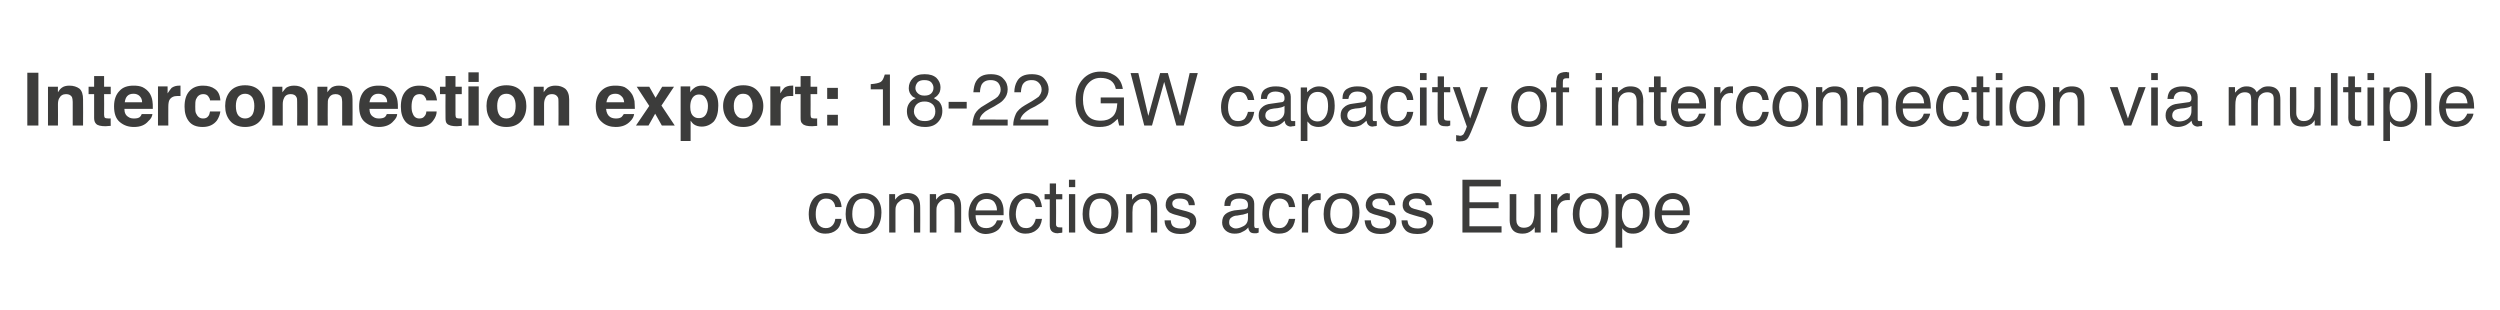
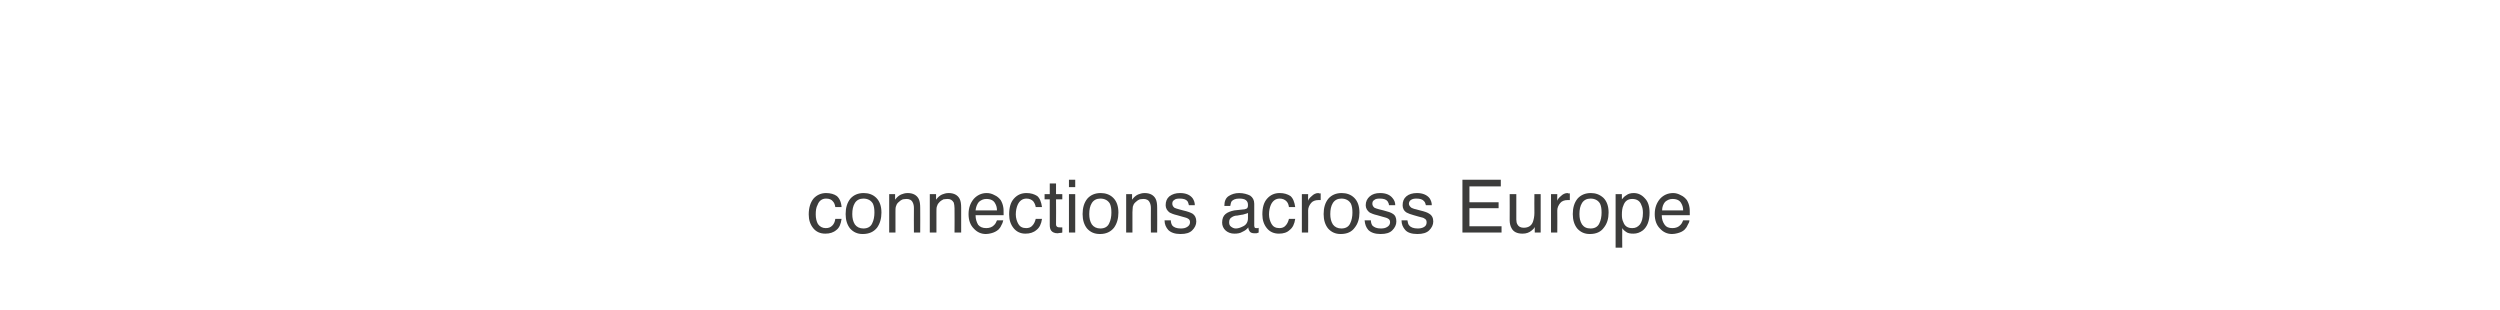
<svg xmlns="http://www.w3.org/2000/svg" version="1.1" width="677.3px" height="84px" viewBox="0 0 677.3 84">
  <desc>Interconnection export: 18-22 GW capacity of interconnection via multiple connections across Europe</desc>
  <defs />
  <g id="Polygon96085">
    <path d="M 223.8 52.3 C 225 52.3 226 52.6 226.7 53.1 C 227.4 53.7 227.9 54.7 228 56.1 C 228 56.1 226.3 56.1 226.3 56.1 C 226.2 55.4 226 54.9 225.6 54.5 C 225.3 54.1 224.7 53.8 223.8 53.8 C 222.7 53.8 221.9 54.4 221.5 55.5 C 221.1 56.2 221 57.1 221 58.1 C 221 59.1 221.2 60 221.6 60.7 C 222.1 61.4 222.8 61.8 223.7 61.8 C 224.5 61.8 225 61.6 225.5 61.1 C 225.9 60.7 226.2 60.1 226.3 59.3 C 226.3 59.3 228 59.3 228 59.3 C 227.8 60.7 227.4 61.7 226.6 62.3 C 225.8 63 224.8 63.3 223.6 63.3 C 222.2 63.3 221.1 62.8 220.3 61.8 C 219.5 60.8 219.1 59.6 219.1 58.1 C 219.1 56.2 219.6 54.8 220.4 53.8 C 221.3 52.8 222.5 52.3 223.8 52.3 C 223.8 52.3 223.8 52.3 223.8 52.3 Z M 233.9 61.9 C 235.1 61.9 235.9 61.4 236.3 60.5 C 236.7 59.7 236.9 58.7 236.9 57.6 C 236.9 56.6 236.8 55.9 236.5 55.2 C 236 54.3 235.1 53.8 233.9 53.8 C 232.9 53.8 232.1 54.2 231.6 55 C 231.1 55.8 230.9 56.8 230.9 58 C 230.9 59.1 231.1 60 231.6 60.8 C 232.1 61.5 232.9 61.9 233.9 61.9 C 233.9 61.9 233.9 61.9 233.9 61.9 Z M 234 52.3 C 235.3 52.3 236.5 52.7 237.4 53.6 C 238.3 54.5 238.8 55.8 238.8 57.6 C 238.8 59.2 238.4 60.6 237.6 61.7 C 236.7 62.8 235.5 63.4 233.7 63.4 C 232.3 63.4 231.2 62.9 230.3 61.9 C 229.5 60.9 229.1 59.6 229.1 58 C 229.1 56.3 229.5 54.9 230.4 53.8 C 231.3 52.8 232.5 52.3 234 52.3 C 234 52.3 234 52.3 234 52.3 Z M 240.9 52.6 L 242.5 52.6 C 242.5 52.6 242.52 54.06 242.5 54.1 C 243 53.4 243.5 53 244.1 52.7 C 244.6 52.5 245.2 52.3 245.9 52.3 C 247.4 52.3 248.4 52.9 248.9 53.9 C 249.2 54.5 249.3 55.3 249.3 56.3 C 249.34 56.31 249.3 63 249.3 63 L 247.6 63 C 247.6 63 247.56 56.43 247.6 56.4 C 247.6 55.8 247.5 55.3 247.3 54.9 C 247 54.2 246.4 53.9 245.6 53.9 C 245.2 53.9 244.8 54 244.6 54 C 244.1 54.2 243.7 54.5 243.3 54.9 C 243 55.2 242.8 55.6 242.7 56 C 242.6 56.3 242.6 56.9 242.6 57.5 C 242.61 57.54 242.6 63 242.6 63 L 240.9 63 L 240.9 52.6 Z M 251.9 52.6 L 253.6 52.6 C 253.6 52.6 253.59 54.06 253.6 54.1 C 254.1 53.4 254.6 53 255.2 52.7 C 255.7 52.5 256.3 52.3 257 52.3 C 258.5 52.3 259.5 52.9 260 53.9 C 260.3 54.5 260.4 55.3 260.4 56.3 C 260.42 56.31 260.4 63 260.4 63 L 258.6 63 C 258.6 63 258.64 56.43 258.6 56.4 C 258.6 55.8 258.5 55.3 258.4 54.9 C 258 54.2 257.5 53.9 256.7 53.9 C 256.2 53.9 255.9 54 255.6 54 C 255.2 54.2 254.7 54.5 254.4 54.9 C 254.1 55.2 253.9 55.6 253.8 56 C 253.7 56.3 253.7 56.9 253.7 57.5 C 253.68 57.54 253.7 63 253.7 63 L 251.9 63 L 251.9 52.6 Z M 267.3 52.3 C 268.1 52.3 268.8 52.5 269.5 52.9 C 270.2 53.2 270.7 53.7 271.1 54.2 C 271.4 54.7 271.7 55.4 271.8 56.1 C 271.9 56.5 271.9 57.3 271.9 58.3 C 271.9 58.3 264.3 58.3 264.3 58.3 C 264.3 59.4 264.6 60.2 265 60.9 C 265.5 61.5 266.2 61.8 267.2 61.8 C 268.1 61.8 268.9 61.5 269.4 60.9 C 269.7 60.6 269.9 60.2 270.1 59.7 C 270.1 59.7 271.8 59.7 271.8 59.7 C 271.7 60.1 271.6 60.5 271.3 61 C 271.1 61.5 270.8 61.9 270.5 62.2 C 269.9 62.7 269.3 63 268.5 63.2 C 268.1 63.3 267.6 63.4 267.1 63.4 C 265.8 63.4 264.7 62.9 263.8 61.9 C 262.9 61 262.4 59.7 262.4 58 C 262.4 56.3 262.9 55 263.8 53.9 C 264.7 52.9 265.9 52.3 267.3 52.3 C 267.3 52.3 267.3 52.3 267.3 52.3 Z M 270.1 57 C 270.1 56.2 269.9 55.6 269.6 55.1 C 269.2 54.3 268.4 53.9 267.2 53.9 C 266.4 53.9 265.8 54.2 265.2 54.7 C 264.7 55.3 264.4 56.1 264.3 57 C 264.3 57 270.1 57 270.1 57 Z M 278.1 52.3 C 279.3 52.3 280.2 52.6 281 53.1 C 281.7 53.7 282.1 54.7 282.3 56.1 C 282.3 56.1 280.6 56.1 280.6 56.1 C 280.5 55.4 280.2 54.9 279.9 54.5 C 279.5 54.1 278.9 53.8 278.1 53.8 C 277 53.8 276.2 54.4 275.7 55.5 C 275.4 56.2 275.2 57.1 275.2 58.1 C 275.2 59.1 275.5 60 275.9 60.7 C 276.3 61.4 277 61.8 278 61.8 C 278.7 61.8 279.3 61.6 279.7 61.1 C 280.1 60.7 280.4 60.1 280.6 59.3 C 280.6 59.3 282.3 59.3 282.3 59.3 C 282.1 60.7 281.6 61.7 280.8 62.3 C 280 63 279 63.3 277.8 63.3 C 276.5 63.3 275.4 62.8 274.6 61.8 C 273.8 60.8 273.4 59.6 273.4 58.1 C 273.4 56.2 273.8 54.8 274.7 53.8 C 275.6 52.8 276.7 52.3 278.1 52.3 C 278.1 52.3 278.1 52.3 278.1 52.3 Z M 284.4 49.7 L 286.1 49.7 L 286.1 52.6 L 287.8 52.6 L 287.8 54 L 286.1 54 C 286.1 54 286.15 60.8 286.1 60.8 C 286.1 61.2 286.3 61.4 286.5 61.5 C 286.7 61.6 286.9 61.6 287.2 61.6 C 287.3 61.6 287.4 61.6 287.5 61.6 C 287.6 61.6 287.7 61.6 287.8 61.6 C 287.8 61.6 287.8 63 287.8 63 C 287.6 63.1 287.4 63.1 287.2 63.1 C 287 63.1 286.7 63.2 286.5 63.2 C 285.7 63.2 285.1 62.9 284.8 62.5 C 284.5 62.1 284.4 61.6 284.4 60.9 C 284.38 60.9 284.4 54 284.4 54 L 283 54 L 283 52.6 L 284.4 52.6 L 284.4 49.7 Z M 289.6 52.6 L 291.3 52.6 L 291.3 63 L 289.6 63 L 289.6 52.6 Z M 289.6 48.7 L 291.3 48.7 L 291.3 50.7 L 289.6 50.7 L 289.6 48.7 Z M 298.1 61.9 C 299.3 61.9 300.1 61.4 300.5 60.5 C 300.9 59.7 301.1 58.7 301.1 57.6 C 301.1 56.6 301 55.9 300.7 55.2 C 300.2 54.3 299.3 53.8 298.1 53.8 C 297.1 53.8 296.3 54.2 295.8 55 C 295.3 55.8 295.1 56.8 295.1 58 C 295.1 59.1 295.3 60 295.8 60.8 C 296.3 61.5 297.1 61.9 298.1 61.9 C 298.1 61.9 298.1 61.9 298.1 61.9 Z M 298.2 52.3 C 299.5 52.3 300.7 52.7 301.6 53.6 C 302.5 54.5 303 55.8 303 57.6 C 303 59.2 302.6 60.6 301.8 61.7 C 300.9 62.8 299.7 63.4 298 63.4 C 296.5 63.4 295.4 62.9 294.5 61.9 C 293.7 60.9 293.3 59.6 293.3 58 C 293.3 56.3 293.7 54.9 294.6 53.8 C 295.5 52.8 296.7 52.3 298.2 52.3 C 298.2 52.3 298.2 52.3 298.2 52.3 Z M 305.1 52.6 L 306.7 52.6 C 306.7 52.6 306.72 54.06 306.7 54.1 C 307.2 53.4 307.7 53 308.3 52.7 C 308.8 52.5 309.4 52.3 310.1 52.3 C 311.6 52.3 312.6 52.9 313.1 53.9 C 313.4 54.5 313.5 55.3 313.5 56.3 C 313.54 56.31 313.5 63 313.5 63 L 311.8 63 C 311.8 63 311.77 56.43 311.8 56.4 C 311.8 55.8 311.7 55.3 311.5 54.9 C 311.2 54.2 310.6 53.9 309.8 53.9 C 309.4 53.9 309 54 308.8 54 C 308.3 54.2 307.9 54.5 307.5 54.9 C 307.2 55.2 307 55.6 306.9 56 C 306.9 56.3 306.8 56.9 306.8 57.5 C 306.81 57.54 306.8 63 306.8 63 L 305.1 63 L 305.1 52.6 Z M 317.2 59.7 C 317.2 60.3 317.4 60.8 317.6 61.1 C 318 61.6 318.8 61.9 319.9 61.9 C 320.6 61.9 321.1 61.8 321.6 61.5 C 322.1 61.2 322.4 60.8 322.4 60.2 C 322.4 59.7 322.2 59.4 321.8 59.2 C 321.5 59 321 58.9 320.3 58.7 C 320.3 58.7 318.9 58.3 318.9 58.3 C 318 58.1 317.3 57.8 316.9 57.6 C 316.2 57.1 315.8 56.4 315.8 55.6 C 315.8 54.6 316.1 53.8 316.8 53.2 C 317.6 52.6 318.5 52.3 319.7 52.3 C 321.3 52.3 322.4 52.8 323.1 53.7 C 323.5 54.3 323.7 54.9 323.7 55.6 C 323.7 55.6 322.1 55.6 322.1 55.6 C 322 55.2 321.9 54.8 321.7 54.5 C 321.3 54 320.6 53.8 319.6 53.8 C 318.9 53.8 318.4 53.9 318.1 54.2 C 317.7 54.4 317.6 54.8 317.6 55.2 C 317.6 55.6 317.8 56 318.2 56.3 C 318.5 56.4 318.9 56.6 319.4 56.7 C 319.4 56.7 320.5 57 320.5 57 C 321.8 57.3 322.6 57.6 323.1 57.9 C 323.7 58.3 324.1 59 324.1 60 C 324.1 60.9 323.7 61.7 323 62.4 C 322.3 63.1 321.3 63.4 319.8 63.4 C 318.3 63.4 317.2 63 316.5 62.3 C 315.9 61.6 315.5 60.8 315.5 59.7 C 315.5 59.7 317.2 59.7 317.2 59.7 Z M 333 60.2 C 333 60.7 333.1 61.1 333.5 61.4 C 333.9 61.7 334.3 61.9 334.8 61.9 C 335.4 61.9 336 61.7 336.6 61.4 C 337.6 61 338.1 60.2 338.1 59.1 C 338.1 59.1 338.1 57.7 338.1 57.7 C 337.9 57.8 337.6 57.9 337.2 58 C 336.9 58.1 336.6 58.2 336.3 58.2 C 336.3 58.2 335.2 58.4 335.2 58.4 C 334.6 58.4 334.1 58.6 333.8 58.8 C 333.2 59.1 333 59.6 333 60.2 C 333 60.2 333 60.2 333 60.2 Z M 337.2 56.7 C 337.6 56.6 337.9 56.5 338 56.2 C 338.1 56 338.1 55.8 338.1 55.5 C 338.1 54.9 337.9 54.5 337.5 54.2 C 337.1 53.9 336.5 53.8 335.7 53.8 C 334.7 53.8 334.1 54.1 333.7 54.5 C 333.5 54.8 333.4 55.2 333.3 55.8 C 333.3 55.8 331.7 55.8 331.7 55.8 C 331.7 54.5 332.1 53.6 332.9 53.1 C 333.7 52.6 334.6 52.3 335.7 52.3 C 336.9 52.3 337.9 52.6 338.7 53 C 339.4 53.5 339.8 54.2 339.8 55.2 C 339.8 55.2 339.8 61.2 339.8 61.2 C 339.8 61.4 339.9 61.5 339.9 61.6 C 340 61.8 340.2 61.8 340.4 61.8 C 340.5 61.8 340.6 61.8 340.7 61.8 C 340.8 61.8 340.9 61.8 341 61.7 C 341 61.7 341 63 341 63 C 340.7 63.1 340.5 63.2 340.4 63.2 C 340.2 63.2 340 63.2 339.8 63.2 C 339.2 63.2 338.7 63 338.5 62.6 C 338.3 62.3 338.2 62 338.2 61.6 C 337.8 62.1 337.3 62.5 336.6 62.8 C 336 63.2 335.2 63.3 334.4 63.3 C 333.5 63.3 332.7 63 332.1 62.5 C 331.4 61.9 331.1 61.1 331.1 60.3 C 331.1 59.3 331.4 58.5 332 58 C 332.6 57.5 333.4 57.2 334.4 57 C 334.4 57 337.2 56.7 337.2 56.7 Z M 346.7 52.3 C 347.9 52.3 348.8 52.6 349.6 53.1 C 350.3 53.7 350.7 54.7 350.9 56.1 C 350.9 56.1 349.2 56.1 349.2 56.1 C 349.1 55.4 348.9 54.9 348.5 54.5 C 348.1 54.1 347.5 53.8 346.7 53.8 C 345.6 53.8 344.8 54.4 344.3 55.5 C 344 56.2 343.8 57.1 343.8 58.1 C 343.8 59.1 344.1 60 344.5 60.7 C 344.9 61.4 345.6 61.8 346.6 61.8 C 347.3 61.8 347.9 61.6 348.3 61.1 C 348.7 60.7 349 60.1 349.2 59.3 C 349.2 59.3 350.9 59.3 350.9 59.3 C 350.7 60.7 350.2 61.7 349.4 62.3 C 348.7 63 347.7 63.3 346.5 63.3 C 345.1 63.3 344 62.8 343.2 61.8 C 342.4 60.8 342 59.6 342 58.1 C 342 56.2 342.4 54.8 343.3 53.8 C 344.2 52.8 345.3 52.3 346.7 52.3 C 346.7 52.3 346.7 52.3 346.7 52.3 Z M 352.7 52.6 L 354.4 52.6 C 354.4 52.6 354.36 54.38 354.4 54.4 C 354.5 54 354.8 53.6 355.4 53.1 C 355.9 52.6 356.5 52.3 357.2 52.3 C 357.2 52.3 357.3 52.4 357.4 52.4 C 357.4 52.4 357.6 52.4 357.8 52.4 C 357.8 52.4 357.8 54.2 357.8 54.2 C 357.7 54.2 357.6 54.2 357.5 54.2 C 357.4 54.2 357.3 54.2 357.2 54.2 C 356.3 54.2 355.6 54.5 355.2 55 C 354.7 55.6 354.4 56.3 354.4 57 C 354.44 57 354.4 63 354.4 63 L 352.7 63 L 352.7 52.6 Z M 363.4 61.9 C 364.6 61.9 365.4 61.4 365.8 60.5 C 366.2 59.7 366.4 58.7 366.4 57.6 C 366.4 56.6 366.3 55.9 366 55.2 C 365.5 54.3 364.6 53.8 363.4 53.8 C 362.4 53.8 361.6 54.2 361.1 55 C 360.6 55.8 360.4 56.8 360.4 58 C 360.4 59.1 360.6 60 361.1 60.8 C 361.6 61.5 362.4 61.9 363.4 61.9 C 363.4 61.9 363.4 61.9 363.4 61.9 Z M 363.5 52.3 C 364.8 52.3 366 52.7 366.9 53.6 C 367.8 54.5 368.3 55.8 368.3 57.6 C 368.3 59.2 367.9 60.6 367 61.7 C 366.2 62.8 365 63.4 363.2 63.4 C 361.8 63.4 360.7 62.9 359.8 61.9 C 359 60.9 358.6 59.6 358.6 58 C 358.6 56.3 359 54.9 359.9 53.8 C 360.8 52.8 362 52.3 363.5 52.3 C 363.5 52.3 363.5 52.3 363.5 52.3 Z M 371.4 59.7 C 371.4 60.3 371.6 60.8 371.8 61.1 C 372.3 61.6 373 61.9 374.1 61.9 C 374.8 61.9 375.3 61.8 375.8 61.5 C 376.3 61.2 376.6 60.8 376.6 60.2 C 376.6 59.7 376.4 59.4 376 59.2 C 375.7 59 375.2 58.9 374.5 58.7 C 374.5 58.7 373.1 58.3 373.1 58.3 C 372.2 58.1 371.5 57.8 371.1 57.6 C 370.4 57.1 370 56.4 370 55.6 C 370 54.6 370.4 53.8 371.1 53.2 C 371.8 52.6 372.7 52.3 373.9 52.3 C 375.5 52.3 376.6 52.8 377.3 53.7 C 377.8 54.3 378 54.9 378 55.6 C 378 55.6 376.3 55.6 376.3 55.6 C 376.3 55.2 376.1 54.8 375.9 54.5 C 375.5 54 374.8 53.8 373.8 53.8 C 373.1 53.8 372.6 53.9 372.3 54.2 C 371.9 54.4 371.8 54.8 371.8 55.2 C 371.8 55.6 372 56 372.4 56.3 C 372.7 56.4 373.1 56.6 373.6 56.7 C 373.6 56.7 374.8 57 374.8 57 C 376 57.3 376.9 57.6 377.3 57.9 C 378 58.3 378.3 59 378.3 60 C 378.3 60.9 377.9 61.7 377.2 62.4 C 376.5 63.1 375.5 63.4 374 63.4 C 372.5 63.4 371.4 63 370.7 62.3 C 370.1 61.6 369.8 60.8 369.7 59.7 C 369.7 59.7 371.4 59.7 371.4 59.7 Z M 381.3 59.7 C 381.4 60.3 381.5 60.8 381.8 61.1 C 382.2 61.6 383 61.9 384.1 61.9 C 384.7 61.9 385.3 61.8 385.8 61.5 C 386.3 61.2 386.5 60.8 386.5 60.2 C 386.5 59.7 386.3 59.4 385.9 59.2 C 385.7 59 385.2 58.9 384.4 58.7 C 384.4 58.7 383 58.3 383 58.3 C 382.2 58.1 381.5 57.8 381.1 57.6 C 380.3 57.1 380 56.4 380 55.6 C 380 54.6 380.3 53.8 381 53.2 C 381.7 52.6 382.7 52.3 383.9 52.3 C 385.4 52.3 386.6 52.8 387.3 53.7 C 387.7 54.3 387.9 54.9 387.9 55.6 C 387.9 55.6 386.3 55.6 386.3 55.6 C 386.2 55.2 386.1 54.8 385.8 54.5 C 385.4 54 384.7 53.8 383.7 53.8 C 383.1 53.8 382.6 53.9 382.2 54.2 C 381.9 54.4 381.7 54.8 381.7 55.2 C 381.7 55.6 382 56 382.4 56.3 C 382.7 56.4 383 56.6 383.6 56.7 C 383.6 56.7 384.7 57 384.7 57 C 386 57.3 386.8 57.6 387.2 57.9 C 387.9 58.3 388.3 59 388.3 60 C 388.3 60.9 387.9 61.7 387.2 62.4 C 386.5 63.1 385.4 63.4 384 63.4 C 382.4 63.4 381.3 63 380.7 62.3 C 380.1 61.6 379.7 60.8 379.7 59.7 C 379.7 59.7 381.3 59.7 381.3 59.7 Z M 396.2 48.7 L 406.6 48.7 L 406.6 50.5 L 398.1 50.5 L 398.1 54.8 L 406 54.8 L 406 56.4 L 398.1 56.4 L 398.1 61.3 L 406.8 61.3 L 406.8 63 L 396.2 63 L 396.2 48.7 Z M 410.8 52.6 C 410.8 52.6 410.82 59.49 410.8 59.5 C 410.8 60 410.9 60.5 411.1 60.8 C 411.4 61.4 412 61.7 412.8 61.7 C 414 61.7 414.9 61.2 415.3 60.1 C 415.5 59.5 415.7 58.7 415.7 57.7 C 415.66 57.69 415.7 52.6 415.7 52.6 L 417.4 52.6 L 417.4 63 L 415.8 63 C 415.8 63 415.78 61.46 415.8 61.5 C 415.6 61.9 415.3 62.2 414.9 62.5 C 414.3 63 413.5 63.3 412.5 63.3 C 411 63.3 410 62.8 409.5 61.8 C 409.2 61.3 409 60.5 409 59.7 C 409.03 59.66 409 52.6 409 52.6 L 410.8 52.6 Z M 420.2 52.6 L 421.9 52.6 C 421.9 52.6 421.85 54.38 421.9 54.4 C 422 54 422.3 53.6 422.9 53.1 C 423.4 52.6 424 52.3 424.7 52.3 C 424.7 52.3 424.8 52.4 424.9 52.4 C 424.9 52.4 425.1 52.4 425.3 52.4 C 425.3 52.4 425.3 54.2 425.3 54.2 C 425.2 54.2 425.1 54.2 425 54.2 C 424.9 54.2 424.8 54.2 424.7 54.2 C 423.8 54.2 423.1 54.5 422.7 55 C 422.2 55.6 421.9 56.3 421.9 57 C 421.94 57 421.9 63 421.9 63 L 420.2 63 L 420.2 52.6 Z M 430.9 61.9 C 432.1 61.9 432.9 61.4 433.3 60.5 C 433.7 59.7 433.9 58.7 433.9 57.6 C 433.9 56.6 433.8 55.9 433.5 55.2 C 433 54.3 432.1 53.8 430.9 53.8 C 429.9 53.8 429.1 54.2 428.6 55 C 428.1 55.8 427.9 56.8 427.9 58 C 427.9 59.1 428.1 60 428.6 60.8 C 429.1 61.5 429.8 61.9 430.9 61.9 C 430.9 61.9 430.9 61.9 430.9 61.9 Z M 431 52.3 C 432.3 52.3 433.4 52.7 434.4 53.6 C 435.3 54.5 435.8 55.8 435.8 57.6 C 435.8 59.2 435.4 60.6 434.5 61.7 C 433.7 62.8 432.5 63.4 430.7 63.4 C 429.3 63.4 428.2 62.9 427.3 61.9 C 426.5 60.9 426.1 59.6 426.1 58 C 426.1 56.3 426.5 54.9 427.4 53.8 C 428.3 52.8 429.5 52.3 431 52.3 C 431 52.3 431 52.3 431 52.3 Z M 442.2 61.8 C 443.1 61.8 443.7 61.5 444.3 60.8 C 444.8 60.1 445.1 59.1 445.1 57.7 C 445.1 56.9 445 56.2 444.7 55.6 C 444.3 54.4 443.4 53.9 442.2 53.9 C 441 53.9 440.2 54.5 439.8 55.7 C 439.5 56.3 439.4 57.2 439.4 58.2 C 439.4 59 439.5 59.6 439.8 60.2 C 440.2 61.3 441 61.8 442.2 61.8 C 442.2 61.8 442.2 61.8 442.2 61.8 Z M 437.7 52.6 L 439.4 52.6 C 439.4 52.6 439.41 54.01 439.4 54 C 439.8 53.5 440.1 53.2 440.6 52.9 C 441.1 52.5 441.8 52.3 442.6 52.3 C 443.8 52.3 444.8 52.8 445.6 53.7 C 446.5 54.6 446.9 55.9 446.9 57.6 C 446.9 59.8 446.3 61.4 445.1 62.4 C 444.3 63 443.5 63.3 442.5 63.3 C 441.7 63.3 441 63.2 440.5 62.8 C 440.2 62.6 439.8 62.3 439.5 61.8 C 439.46 61.83 439.5 67.1 439.5 67.1 L 437.7 67.1 L 437.7 52.6 Z M 453.3 52.3 C 454 52.3 454.7 52.5 455.4 52.9 C 456.1 53.2 456.6 53.7 457 54.2 C 457.3 54.7 457.6 55.4 457.7 56.1 C 457.8 56.5 457.8 57.3 457.8 58.3 C 457.8 58.3 450.2 58.3 450.2 58.3 C 450.2 59.4 450.5 60.2 451 60.9 C 451.4 61.5 452.1 61.8 453.1 61.8 C 454 61.8 454.8 61.5 455.3 60.9 C 455.6 60.6 455.8 60.2 456 59.7 C 456 59.7 457.7 59.7 457.7 59.7 C 457.7 60.1 457.5 60.5 457.2 61 C 457 61.5 456.7 61.9 456.4 62.2 C 455.9 62.7 455.2 63 454.4 63.2 C 454 63.3 453.5 63.4 453 63.4 C 451.7 63.4 450.6 62.9 449.7 61.9 C 448.8 61 448.3 59.7 448.3 58 C 448.3 56.3 448.8 55 449.7 53.9 C 450.6 52.9 451.8 52.3 453.3 52.3 C 453.3 52.3 453.3 52.3 453.3 52.3 Z M 456 57 C 456 56.2 455.8 55.6 455.5 55.1 C 455.1 54.3 454.3 53.9 453.1 53.9 C 452.3 53.9 451.7 54.2 451.1 54.7 C 450.6 55.3 450.3 56.1 450.3 57 C 450.3 57 456 57 456 57 Z " stroke="none" fill="#3c3c3b" />
  </g>
  <g id="Polygon96084">
-     <path d="M 10.4 34 L 7.4 34 L 7.4 19.7 L 10.4 19.7 L 10.4 34 Z M 18.8 23.2 C 19.9 23.2 20.8 23.5 21.5 24 C 22.2 24.6 22.5 25.6 22.5 26.9 C 22.54 26.9 22.5 34 22.5 34 L 19.7 34 C 19.7 34 19.7 27.59 19.7 27.6 C 19.7 27 19.6 26.6 19.5 26.3 C 19.2 25.8 18.7 25.5 17.9 25.5 C 17 25.5 16.4 25.9 16 26.7 C 15.8 27.1 15.7 27.6 15.7 28.3 C 15.74 28.3 15.7 34 15.7 34 L 13 34 L 13 23.5 L 15.7 23.5 C 15.7 23.5 15.65 25 15.7 25 C 16 24.5 16.3 24.1 16.7 23.8 C 17.2 23.4 17.9 23.2 18.8 23.2 C 18.8 23.2 18.8 23.2 18.8 23.2 Z M 24 25.5 L 24 23.5 L 25.5 23.5 L 25.5 20.6 L 28.2 20.6 L 28.2 23.5 L 30 23.5 L 30 25.5 L 28.2 25.5 C 28.2 25.5 28.24 31.11 28.2 31.1 C 28.2 31.5 28.3 31.8 28.4 31.9 C 28.5 32 28.9 32.1 29.4 32.1 C 29.5 32.1 29.6 32.1 29.7 32.1 C 29.8 32.1 29.9 32.1 30 32.1 C 29.96 32.06 30 34.1 30 34.1 C 30 34.1 28.65 34.18 28.7 34.2 C 27.3 34.2 26.4 34 26 33.5 C 25.7 33.2 25.5 32.7 25.5 32 C 25.5 32.03 25.5 25.5 25.5 25.5 L 24 25.5 Z M 36.2 25.4 C 35.4 25.4 34.9 25.6 34.5 26 C 34.1 26.4 33.9 27 33.8 27.7 C 33.8 27.7 38.5 27.7 38.5 27.7 C 38.5 26.9 38.2 26.4 37.8 26 C 37.4 25.6 36.8 25.4 36.2 25.4 C 36.2 25.4 36.2 25.4 36.2 25.4 Z M 36.2 23.2 C 37.1 23.2 37.9 23.3 38.6 23.6 C 39.4 24 40 24.5 40.5 25.2 C 40.9 25.8 41.2 26.6 41.3 27.4 C 41.4 27.9 41.4 28.6 41.4 29.5 C 41.4 29.5 33.7 29.5 33.7 29.5 C 33.7 30.6 34.1 31.3 34.8 31.7 C 35.2 32 35.7 32.1 36.3 32.1 C 37 32.1 37.5 32 37.9 31.7 C 38.1 31.5 38.3 31.2 38.4 30.9 C 38.4 30.9 41.3 30.9 41.3 30.9 C 41.2 31.6 40.9 32.2 40.2 32.8 C 39.3 33.9 38 34.4 36.3 34.4 C 34.8 34.4 33.6 34 32.5 33.1 C 31.4 32.2 30.9 30.8 30.9 28.8 C 30.9 27 31.4 25.6 32.4 24.6 C 33.3 23.6 34.6 23.2 36.2 23.2 C 36.2 23.2 36.2 23.2 36.2 23.2 Z M 48.6 23.2 C 48.6 23.2 48.7 23.2 48.7 23.2 C 48.7 23.2 48.8 23.2 48.9 23.2 C 48.9 23.2 48.9 26 48.9 26 C 48.8 26 48.6 26 48.5 26 C 48.3 26 48.2 26 48.1 26 C 47 26 46.3 26.4 45.9 27.1 C 45.7 27.5 45.6 28.1 45.6 29 C 45.58 28.97 45.6 34 45.6 34 L 42.8 34 L 42.8 23.4 L 45.4 23.4 C 45.4 23.4 45.43 25.28 45.4 25.3 C 45.9 24.6 46.2 24.1 46.5 23.8 C 47.1 23.4 47.7 23.2 48.6 23.2 C 48.6 23.2 48.6 23.2 48.6 23.2 Z M 56.9 27.2 C 56.9 26.8 56.7 26.5 56.5 26.2 C 56.2 25.7 55.7 25.5 55.1 25.5 C 54.1 25.5 53.5 26 53.1 26.9 C 52.9 27.4 52.9 28.1 52.9 28.9 C 52.9 29.7 52.9 30.3 53.1 30.7 C 53.5 31.6 54.1 32.1 55 32.1 C 55.7 32.1 56.1 31.9 56.4 31.5 C 56.7 31.2 56.8 30.7 56.9 30.2 C 56.9 30.2 59.7 30.2 59.7 30.2 C 59.6 31 59.3 31.8 58.8 32.6 C 57.9 33.8 56.6 34.4 54.9 34.4 C 53.2 34.4 52 33.9 51.2 32.9 C 50.4 31.9 50 30.6 50 28.9 C 50 27.1 50.4 25.7 51.3 24.7 C 52.2 23.7 53.4 23.2 55 23.2 C 56.3 23.2 57.4 23.5 58.2 24.1 C 59.1 24.7 59.6 25.7 59.7 27.2 C 59.7 27.2 56.9 27.2 56.9 27.2 Z M 66.4 32.1 C 67.2 32.1 67.8 31.8 68.3 31.2 C 68.7 30.6 68.9 29.8 68.9 28.7 C 68.9 27.7 68.7 26.9 68.3 26.3 C 67.8 25.7 67.2 25.4 66.4 25.4 C 65.6 25.4 65 25.7 64.5 26.3 C 64.1 26.9 63.9 27.7 63.9 28.7 C 63.9 29.8 64.1 30.6 64.5 31.2 C 65 31.8 65.6 32.1 66.4 32.1 C 66.4 32.1 66.4 32.1 66.4 32.1 Z M 71.8 28.7 C 71.8 30.3 71.4 31.6 70.5 32.7 C 69.6 33.8 68.2 34.4 66.4 34.4 C 64.6 34.4 63.2 33.8 62.3 32.7 C 61.4 31.6 61 30.3 61 28.7 C 61 27.2 61.4 25.9 62.3 24.8 C 63.2 23.7 64.6 23.1 66.4 23.1 C 68.2 23.1 69.6 23.7 70.5 24.8 C 71.4 25.9 71.8 27.2 71.8 28.7 C 71.8 28.7 71.8 28.7 71.8 28.7 Z M 79.7 23.2 C 80.8 23.2 81.6 23.5 82.3 24 C 83 24.6 83.4 25.6 83.4 26.9 C 83.38 26.9 83.4 34 83.4 34 L 80.5 34 C 80.5 34 80.55 27.59 80.5 27.6 C 80.5 27 80.5 26.6 80.3 26.3 C 80.1 25.8 79.5 25.5 78.8 25.5 C 77.8 25.5 77.2 25.9 76.9 26.7 C 76.7 27.1 76.6 27.6 76.6 28.3 C 76.59 28.3 76.6 34 76.6 34 L 73.8 34 L 73.8 23.5 L 76.5 23.5 C 76.5 23.5 76.5 25 76.5 25 C 76.9 24.5 77.2 24.1 77.5 23.8 C 78.1 23.4 78.8 23.2 79.7 23.2 C 79.7 23.2 79.7 23.2 79.7 23.2 Z M 91.8 23.2 C 92.9 23.2 93.8 23.5 94.5 24 C 95.2 24.6 95.5 25.6 95.5 26.9 C 95.55 26.9 95.5 34 95.5 34 L 92.7 34 C 92.7 34 92.71 27.59 92.7 27.6 C 92.7 27 92.6 26.6 92.5 26.3 C 92.2 25.8 91.7 25.5 90.9 25.5 C 90 25.5 89.4 25.9 89 26.7 C 88.8 27.1 88.8 27.6 88.8 28.3 C 88.75 28.3 88.8 34 88.8 34 L 86 34 L 86 23.5 L 88.7 23.5 C 88.7 23.5 88.66 25 88.7 25 C 89 24.5 89.4 24.1 89.7 23.8 C 90.2 23.4 91 23.2 91.8 23.2 C 91.8 23.2 91.8 23.2 91.8 23.2 Z M 102.5 25.4 C 101.8 25.4 101.3 25.6 100.9 26 C 100.5 26.4 100.2 27 100.1 27.7 C 100.1 27.7 104.9 27.7 104.9 27.7 C 104.9 26.9 104.6 26.4 104.2 26 C 103.7 25.6 103.2 25.4 102.5 25.4 C 102.5 25.4 102.5 25.4 102.5 25.4 Z M 102.5 23.2 C 103.5 23.2 104.3 23.3 105 23.6 C 105.8 24 106.4 24.5 106.9 25.2 C 107.3 25.8 107.6 26.6 107.7 27.4 C 107.8 27.9 107.8 28.6 107.8 29.5 C 107.8 29.5 100.1 29.5 100.1 29.5 C 100.1 30.6 100.5 31.3 101.2 31.7 C 101.6 32 102.1 32.1 102.7 32.1 C 103.3 32.1 103.9 32 104.3 31.7 C 104.5 31.5 104.7 31.2 104.8 30.9 C 104.8 30.9 107.6 30.9 107.6 30.9 C 107.6 31.6 107.2 32.2 106.6 32.8 C 105.7 33.9 104.3 34.4 102.6 34.4 C 101.2 34.4 100 34 98.9 33.1 C 97.8 32.2 97.3 30.8 97.3 28.8 C 97.3 27 97.8 25.6 98.7 24.6 C 99.7 23.6 101 23.2 102.5 23.2 C 102.5 23.2 102.5 23.2 102.5 23.2 Z M 115.5 27.2 C 115.5 26.8 115.3 26.5 115.1 26.2 C 114.8 25.7 114.3 25.5 113.7 25.5 C 112.7 25.5 112.1 26 111.8 26.9 C 111.6 27.4 111.5 28.1 111.5 28.9 C 111.5 29.7 111.6 30.3 111.8 30.7 C 112.1 31.6 112.7 32.1 113.6 32.1 C 114.3 32.1 114.7 31.9 115 31.5 C 115.3 31.2 115.5 30.7 115.5 30.2 C 115.5 30.2 118.3 30.2 118.3 30.2 C 118.3 31 118 31.8 117.4 32.6 C 116.6 33.8 115.3 34.4 113.6 34.4 C 111.9 34.4 110.6 33.9 109.8 32.9 C 109 31.9 108.6 30.6 108.6 28.9 C 108.6 27.1 109 25.7 109.9 24.7 C 110.8 23.7 112 23.2 113.6 23.2 C 114.9 23.2 116 23.5 116.9 24.1 C 117.7 24.7 118.2 25.7 118.4 27.2 C 118.4 27.2 115.5 27.2 115.5 27.2 Z M 119.2 25.5 L 119.2 23.5 L 120.7 23.5 L 120.7 20.6 L 123.4 20.6 L 123.4 23.5 L 125.1 23.5 L 125.1 25.5 L 123.4 25.5 C 123.4 25.5 123.4 31.11 123.4 31.1 C 123.4 31.5 123.5 31.8 123.6 31.9 C 123.7 32 124 32.1 124.6 32.1 C 124.7 32.1 124.7 32.1 124.8 32.1 C 124.9 32.1 125 32.1 125.1 32.1 C 125.12 32.06 125.1 34.1 125.1 34.1 C 125.1 34.1 123.81 34.18 123.8 34.2 C 122.5 34.2 121.6 34 121.1 33.5 C 120.8 33.2 120.7 32.7 120.7 32 C 120.66 32.03 120.7 25.5 120.7 25.5 L 119.2 25.5 Z M 129.7 22.2 L 126.9 22.2 L 126.9 19.6 L 129.7 19.6 L 129.7 22.2 Z M 126.9 23.4 L 129.7 23.4 L 129.7 34 L 126.9 34 L 126.9 23.4 Z M 137.2 32.1 C 138 32.1 138.6 31.8 139.1 31.2 C 139.5 30.6 139.7 29.8 139.7 28.7 C 139.7 27.7 139.5 26.9 139.1 26.3 C 138.6 25.7 138 25.4 137.2 25.4 C 136.4 25.4 135.7 25.7 135.3 26.3 C 134.9 26.9 134.7 27.7 134.7 28.7 C 134.7 29.8 134.9 30.6 135.3 31.2 C 135.7 31.8 136.4 32.1 137.2 32.1 C 137.2 32.1 137.2 32.1 137.2 32.1 Z M 142.6 28.7 C 142.6 30.3 142.2 31.6 141.3 32.7 C 140.4 33.8 139 34.4 137.2 34.4 C 135.4 34.4 134 33.8 133.1 32.7 C 132.2 31.6 131.8 30.3 131.8 28.7 C 131.8 27.2 132.2 25.9 133.1 24.8 C 134 23.7 135.4 23.1 137.2 23.1 C 139 23.1 140.4 23.7 141.3 24.8 C 142.2 25.9 142.6 27.2 142.6 28.7 C 142.6 28.7 142.6 28.7 142.6 28.7 Z M 150.5 23.2 C 151.6 23.2 152.4 23.5 153.1 24 C 153.8 24.6 154.2 25.6 154.2 26.9 C 154.18 26.9 154.2 34 154.2 34 L 151.3 34 C 151.3 34 151.34 27.59 151.3 27.6 C 151.3 27 151.3 26.6 151.1 26.3 C 150.8 25.8 150.3 25.5 149.6 25.5 C 148.6 25.5 148 25.9 147.7 26.7 C 147.5 27.1 147.4 27.6 147.4 28.3 C 147.38 28.3 147.4 34 147.4 34 L 144.6 34 L 144.6 23.5 L 147.3 23.5 C 147.3 23.5 147.29 25 147.3 25 C 147.6 24.5 148 24.1 148.3 23.8 C 148.9 23.4 149.6 23.2 150.5 23.2 C 150.5 23.2 150.5 23.2 150.5 23.2 Z M 166.7 25.4 C 166 25.4 165.4 25.6 165 26 C 164.7 26.4 164.4 27 164.3 27.7 C 164.3 27.7 169.1 27.7 169.1 27.7 C 169 26.9 168.8 26.4 168.3 26 C 167.9 25.6 167.4 25.4 166.7 25.4 C 166.7 25.4 166.7 25.4 166.7 25.4 Z M 166.7 23.2 C 167.6 23.2 168.5 23.3 169.2 23.6 C 169.9 24 170.5 24.5 171 25.2 C 171.5 25.8 171.7 26.6 171.9 27.4 C 171.9 27.9 172 28.6 172 29.5 C 172 29.5 164.2 29.5 164.2 29.5 C 164.3 30.6 164.7 31.3 165.3 31.7 C 165.8 32 166.3 32.1 166.9 32.1 C 167.5 32.1 168 32 168.4 31.7 C 168.6 31.5 168.8 31.2 169 30.9 C 169 30.9 171.8 30.9 171.8 30.9 C 171.7 31.6 171.4 32.2 170.8 32.8 C 169.8 33.9 168.5 34.4 166.8 34.4 C 165.4 34.4 164.1 34 163.1 33.1 C 162 32.2 161.4 30.8 161.4 28.8 C 161.4 27 161.9 25.6 162.9 24.6 C 163.9 23.6 165.1 23.2 166.7 23.2 C 166.7 23.2 166.7 23.2 166.7 23.2 Z M 172.3 34 L 175.9 28.7 L 172.5 23.5 L 175.9 23.5 L 177.6 26.5 L 179.4 23.5 L 182.6 23.5 L 179.2 28.6 L 182.8 34 L 179.3 34 L 177.5 30.8 L 175.7 34 L 172.3 34 Z M 191.8 28.7 C 191.8 27.9 191.6 27.2 191.2 26.6 C 190.8 25.9 190.2 25.6 189.4 25.6 C 188.4 25.6 187.7 26.1 187.3 27.1 C 187.1 27.6 187 28.2 187 29 C 187 30.2 187.3 31.1 188 31.6 C 188.4 31.9 188.8 32 189.4 32 C 190.2 32 190.8 31.7 191.2 31.1 C 191.6 30.5 191.8 29.7 191.8 28.7 C 191.8 28.7 191.8 28.7 191.8 28.7 Z M 190.2 23.2 C 191.4 23.2 192.5 23.7 193.3 24.6 C 194.2 25.5 194.6 26.8 194.6 28.6 C 194.6 30.5 194.2 31.9 193.4 32.9 C 192.5 33.8 191.4 34.3 190.1 34.3 C 189.3 34.3 188.6 34.1 188 33.7 C 187.7 33.5 187.4 33.1 187.1 32.7 C 187.09 32.68 187.1 38.2 187.1 38.2 L 184.4 38.2 L 184.4 23.4 L 187 23.4 C 187 23.4 187.01 25 187 25 C 187.3 24.5 187.6 24.2 188 23.9 C 188.6 23.4 189.3 23.2 190.2 23.2 C 190.2 23.2 190.2 23.2 190.2 23.2 Z M 201.3 32.1 C 202.2 32.1 202.8 31.8 203.2 31.2 C 203.6 30.6 203.9 29.8 203.9 28.7 C 203.9 27.7 203.6 26.9 203.2 26.3 C 202.8 25.7 202.2 25.4 201.3 25.4 C 200.5 25.4 199.9 25.7 199.5 26.3 C 199 26.9 198.8 27.7 198.8 28.7 C 198.8 29.8 199 30.6 199.5 31.2 C 199.9 31.8 200.5 32.1 201.3 32.1 C 201.3 32.1 201.3 32.1 201.3 32.1 Z M 206.8 28.7 C 206.8 30.3 206.3 31.6 205.4 32.7 C 204.5 33.8 203.2 34.4 201.4 34.4 C 199.5 34.4 198.2 33.8 197.3 32.7 C 196.4 31.6 195.9 30.3 195.9 28.7 C 195.9 27.2 196.4 25.9 197.3 24.8 C 198.2 23.7 199.5 23.1 201.4 23.1 C 203.2 23.1 204.5 23.7 205.4 24.8 C 206.3 25.9 206.8 27.2 206.8 28.7 C 206.8 28.7 206.8 28.7 206.8 28.7 Z M 214.5 23.2 C 214.6 23.2 214.6 23.2 214.6 23.2 C 214.7 23.2 214.8 23.2 214.9 23.2 C 214.9 23.2 214.9 26 214.9 26 C 214.7 26 214.5 26 214.4 26 C 214.3 26 214.2 26 214.1 26 C 213 26 212.2 26.4 211.8 27.1 C 211.6 27.5 211.5 28.1 211.5 29 C 211.52 28.97 211.5 34 211.5 34 L 208.7 34 L 208.7 23.4 L 211.4 23.4 C 211.4 23.4 211.37 25.28 211.4 25.3 C 211.8 24.6 212.2 24.1 212.5 23.8 C 213 23.4 213.7 23.2 214.5 23.2 C 214.5 23.2 214.5 23.2 214.5 23.2 Z M 215.4 25.5 L 215.4 23.5 L 216.9 23.5 L 216.9 20.6 L 219.6 20.6 L 219.6 23.5 L 221.4 23.5 L 221.4 25.5 L 219.6 25.5 C 219.6 25.5 219.63 31.11 219.6 31.1 C 219.6 31.5 219.7 31.8 219.8 31.9 C 219.9 32 220.2 32.1 220.8 32.1 C 220.9 32.1 221 32.1 221.1 32.1 C 221.2 32.1 221.3 32.1 221.4 32.1 C 221.35 32.06 221.4 34.1 221.4 34.1 C 221.4 34.1 220.04 34.18 220 34.2 C 218.7 34.2 217.8 34 217.4 33.5 C 217 33.2 216.9 32.7 216.9 32 C 216.89 32.03 216.9 25.5 216.9 25.5 L 215.4 25.5 Z M 224.1 23.8 L 227 23.8 L 227 26.8 L 224.1 26.8 L 224.1 23.8 Z M 224.1 31.1 L 227 31.1 L 227 34 L 224.1 34 L 224.1 31.1 Z M 235.9 24.2 C 235.9 24.2 235.91 22.83 235.9 22.8 C 237.2 22.7 238.1 22.5 238.6 22.2 C 239.1 21.9 239.4 21.2 239.7 20.2 C 239.67 20.17 241.1 20.2 241.1 20.2 L 241.1 34 L 239.2 34 L 239.2 24.2 L 235.9 24.2 Z M 250.5 25.9 C 251.3 25.9 251.9 25.7 252.3 25.3 C 252.7 24.9 252.9 24.4 252.9 23.8 C 252.9 23.2 252.7 22.8 252.3 22.3 C 251.9 21.9 251.3 21.7 250.4 21.7 C 249.6 21.7 249 21.9 248.6 22.3 C 248.2 22.8 248 23.3 248 23.9 C 248 24.5 248.3 25 248.8 25.4 C 249.3 25.8 249.8 25.9 250.5 25.9 C 250.5 25.9 250.5 25.9 250.5 25.9 Z M 250.6 32.8 C 251.4 32.8 252.1 32.6 252.6 32.2 C 253.1 31.7 253.4 31.1 253.4 30.2 C 253.4 29.3 253.1 28.6 252.6 28.2 C 252 27.7 251.3 27.5 250.5 27.5 C 249.6 27.5 249 27.7 248.4 28.2 C 247.9 28.7 247.6 29.3 247.6 30.2 C 247.6 30.9 247.9 31.5 248.4 32 C 248.8 32.6 249.6 32.8 250.6 32.8 C 250.6 32.8 250.6 32.8 250.6 32.8 Z M 248.1 26.6 C 247.6 26.4 247.2 26.2 247 25.9 C 246.5 25.4 246.2 24.7 246.2 23.9 C 246.2 22.8 246.6 21.9 247.3 21.2 C 248.1 20.4 249.1 20.1 250.5 20.1 C 251.9 20.1 252.9 20.4 253.7 21.1 C 254.4 21.8 254.8 22.7 254.8 23.6 C 254.8 24.5 254.6 25.2 254.1 25.7 C 253.9 26 253.5 26.3 253 26.6 C 253.6 26.9 254 27.2 254.4 27.5 C 255 28.2 255.3 29 255.3 30 C 255.3 31.3 254.9 32.3 254 33.2 C 253.2 34 252.1 34.4 250.6 34.4 C 249.2 34.4 248.1 34.1 247.1 33.3 C 246.2 32.6 245.7 31.5 245.7 30.1 C 245.7 29.3 245.9 28.6 246.3 28 C 246.7 27.4 247.3 26.9 248.1 26.6 C 248.1 26.6 248.1 26.6 248.1 26.6 Z M 257 27.6 L 261.9 27.6 L 261.9 29.4 L 257 29.4 L 257 27.6 Z M 263.4 34 C 263.5 32.8 263.7 31.8 264.1 30.9 C 264.6 30 265.4 29.2 266.7 28.5 C 266.7 28.5 268.5 27.4 268.5 27.4 C 269.4 26.9 270 26.5 270.3 26.2 C 270.8 25.6 271.1 25 271.1 24.3 C 271.1 23.5 270.8 22.9 270.4 22.4 C 269.9 21.9 269.2 21.7 268.4 21.7 C 267.2 21.7 266.4 22.1 265.9 23 C 265.7 23.5 265.5 24.2 265.5 25 C 265.5 25 263.7 25 263.7 25 C 263.8 23.8 264 22.8 264.4 22.1 C 265.2 20.7 266.5 20.1 268.4 20.1 C 270 20.1 271.2 20.5 271.9 21.4 C 272.7 22.2 273 23.2 273 24.2 C 273 25.3 272.6 26.3 271.8 27.1 C 271.4 27.6 270.6 28.1 269.4 28.8 C 269.4 28.8 268.1 29.5 268.1 29.5 C 267.4 29.9 266.9 30.2 266.6 30.5 C 265.9 31.1 265.5 31.7 265.4 32.4 C 265.35 32.38 273 32.4 273 32.4 L 273 34 L 263.4 34 C 263.4 34 263.4 34.03 263.4 34 Z M 274.5 34 C 274.5 32.8 274.8 31.8 275.2 30.9 C 275.6 30 276.5 29.2 277.7 28.5 C 277.7 28.5 279.6 27.4 279.6 27.4 C 280.4 26.9 281 26.5 281.4 26.2 C 281.9 25.6 282.2 25 282.2 24.3 C 282.2 23.5 281.9 22.9 281.4 22.4 C 280.9 21.9 280.3 21.7 279.5 21.7 C 278.3 21.7 277.5 22.1 277 23 C 276.8 23.5 276.6 24.2 276.6 25 C 276.6 25 274.8 25 274.8 25 C 274.8 23.8 275.1 22.8 275.5 22.1 C 276.2 20.7 277.6 20.1 279.5 20.1 C 281.1 20.1 282.3 20.5 283 21.4 C 283.7 22.2 284.1 23.2 284.1 24.2 C 284.1 25.3 283.7 26.3 282.9 27.1 C 282.5 27.6 281.7 28.1 280.5 28.8 C 280.5 28.8 279.1 29.5 279.1 29.5 C 278.5 29.9 278 30.2 277.7 30.5 C 277 31.1 276.6 31.7 276.4 32.4 C 276.43 32.38 284 32.4 284 32.4 L 284 34 L 274.5 34 C 274.5 34 274.47 34.03 274.5 34 Z M 298.1 19.4 C 299.5 19.4 300.6 19.6 301.6 20.2 C 303 20.9 303.9 22.2 304.2 24.1 C 304.2 24.1 302.3 24.1 302.3 24.1 C 302.1 23 301.6 22.3 300.9 21.8 C 300.1 21.3 299.2 21.1 298.1 21.1 C 296.8 21.1 295.7 21.6 294.8 22.6 C 293.9 23.6 293.4 25 293.4 27 C 293.4 28.7 293.8 30.1 294.5 31.1 C 295.3 32.2 296.5 32.7 298.2 32.7 C 299.5 32.7 300.5 32.4 301.4 31.6 C 302.2 30.9 302.6 29.7 302.7 28 C 302.67 27.99 298.2 28 298.2 28 L 298.2 26.4 L 304.5 26.4 L 304.5 34 L 303.2 34 C 303.2 34 302.75 32.19 302.8 32.2 C 302.1 32.9 301.5 33.4 301 33.7 C 300.2 34.2 299.1 34.4 297.8 34.4 C 296.1 34.4 294.6 33.9 293.4 32.8 C 292.1 31.4 291.4 29.5 291.4 27.1 C 291.4 24.7 292.1 22.8 293.4 21.4 C 294.6 20.1 296.2 19.4 298.1 19.4 C 298.1 19.4 298.1 19.4 298.1 19.4 Z M 308.4 19.8 L 311.1 31.4 L 314.3 19.8 L 316.4 19.8 L 319.7 31.4 L 322.3 19.8 L 324.5 19.8 L 320.7 34 L 318.7 34 L 315.4 22.2 L 312.1 34 L 310 34 L 306.3 19.8 L 308.4 19.8 Z M 335.6 23.3 C 336.7 23.3 337.7 23.6 338.4 24.2 C 339.2 24.7 339.6 25.7 339.8 27.1 C 339.8 27.1 338.1 27.1 338.1 27.1 C 337.9 26.5 337.7 25.9 337.3 25.5 C 337 25.1 336.4 24.9 335.6 24.9 C 334.4 24.9 333.7 25.4 333.2 26.5 C 332.9 27.2 332.7 28.1 332.7 29.1 C 332.7 30.2 332.9 31.1 333.4 31.8 C 333.8 32.5 334.5 32.8 335.4 32.8 C 336.2 32.8 336.7 32.6 337.2 32.2 C 337.6 31.7 337.9 31.1 338.1 30.3 C 338.1 30.3 339.8 30.3 339.8 30.3 C 339.6 31.7 339.1 32.7 338.3 33.4 C 337.5 34 336.5 34.3 335.3 34.3 C 334 34.3 332.9 33.8 332.1 32.8 C 331.2 31.8 330.8 30.6 330.8 29.1 C 330.8 27.3 331.3 25.9 332.2 24.8 C 333.1 23.8 334.2 23.3 335.6 23.3 C 335.6 23.3 335.6 23.3 335.6 23.3 Z M 342.8 31.3 C 342.8 31.8 343 32.2 343.4 32.5 C 343.8 32.7 344.2 32.9 344.7 32.9 C 345.3 32.9 345.9 32.8 346.5 32.5 C 347.5 32 348 31.2 348 30.1 C 348 30.1 348 28.7 348 28.7 C 347.7 28.9 347.5 29 347.1 29.1 C 346.8 29.2 346.5 29.2 346.1 29.3 C 346.1 29.3 345.1 29.4 345.1 29.4 C 344.4 29.5 344 29.6 343.7 29.8 C 343.1 30.1 342.8 30.6 342.8 31.3 C 342.8 31.3 342.8 31.3 342.8 31.3 Z M 347.1 27.7 C 347.5 27.7 347.8 27.5 347.9 27.2 C 348 27.1 348 26.8 348 26.5 C 348 26 347.8 25.5 347.4 25.2 C 346.9 25 346.3 24.8 345.5 24.8 C 344.6 24.8 344 25.1 343.6 25.6 C 343.4 25.9 343.3 26.3 343.2 26.8 C 343.2 26.8 341.6 26.8 341.6 26.8 C 341.6 25.5 342 24.6 342.8 24.1 C 343.6 23.6 344.5 23.4 345.6 23.4 C 346.8 23.4 347.8 23.6 348.6 24.1 C 349.3 24.5 349.7 25.3 349.7 26.2 C 349.7 26.2 349.7 32.2 349.7 32.2 C 349.7 32.4 349.7 32.6 349.8 32.7 C 349.9 32.8 350.1 32.8 350.3 32.8 C 350.4 32.8 350.5 32.8 350.6 32.8 C 350.7 32.8 350.8 32.8 350.9 32.8 C 350.9 32.8 350.9 34.1 350.9 34.1 C 350.6 34.2 350.4 34.2 350.2 34.2 C 350.1 34.2 349.9 34.3 349.7 34.3 C 349.1 34.3 348.6 34 348.3 33.6 C 348.2 33.4 348.1 33.1 348 32.7 C 347.7 33.1 347.2 33.5 346.5 33.9 C 345.8 34.2 345.1 34.4 344.3 34.4 C 343.3 34.4 342.5 34.1 341.9 33.5 C 341.3 32.9 341 32.2 341 31.3 C 341 30.3 341.3 29.6 341.9 29.1 C 342.5 28.5 343.3 28.2 344.3 28.1 C 344.3 28.1 347.1 27.7 347.1 27.7 Z M 357 32.9 C 357.8 32.9 358.5 32.5 359 31.8 C 359.5 31.1 359.8 30.1 359.8 28.8 C 359.8 27.9 359.7 27.2 359.5 26.6 C 359 25.5 358.2 24.9 357 24.9 C 355.8 24.9 354.9 25.5 354.5 26.7 C 354.2 27.4 354.1 28.2 354.1 29.2 C 354.1 30 354.2 30.7 354.5 31.2 C 354.9 32.3 355.8 32.9 357 32.9 C 357 32.9 357 32.9 357 32.9 Z M 352.4 23.7 L 354.1 23.7 C 354.1 23.7 354.14 25.05 354.1 25 C 354.5 24.6 354.9 24.2 355.3 24 C 355.9 23.6 356.6 23.4 357.4 23.4 C 358.5 23.4 359.6 23.8 360.4 24.7 C 361.2 25.6 361.6 26.9 361.6 28.6 C 361.6 30.9 361 32.5 359.8 33.5 C 359.1 34.1 358.2 34.4 357.2 34.4 C 356.4 34.4 355.8 34.2 355.2 33.9 C 354.9 33.7 354.6 33.3 354.2 32.9 C 354.19 32.87 354.2 38.2 354.2 38.2 L 352.4 38.2 L 352.4 23.7 Z M 365 31.3 C 365 31.8 365.2 32.2 365.5 32.5 C 365.9 32.7 366.4 32.9 366.9 32.9 C 367.5 32.9 368.1 32.8 368.6 32.5 C 369.6 32 370.1 31.2 370.1 30.1 C 370.1 30.1 370.1 28.7 370.1 28.7 C 369.9 28.9 369.6 29 369.3 29.1 C 368.9 29.2 368.6 29.2 368.3 29.3 C 368.3 29.3 367.2 29.4 367.2 29.4 C 366.6 29.5 366.1 29.6 365.8 29.8 C 365.3 30.1 365 30.6 365 31.3 C 365 31.3 365 31.3 365 31.3 Z M 369.2 27.7 C 369.6 27.7 369.9 27.5 370 27.2 C 370.1 27.1 370.2 26.8 370.2 26.5 C 370.2 26 369.9 25.5 369.5 25.2 C 369.1 25 368.5 24.8 367.7 24.8 C 366.8 24.8 366.1 25.1 365.8 25.6 C 365.5 25.9 365.4 26.3 365.3 26.8 C 365.3 26.8 363.7 26.8 363.7 26.8 C 363.7 25.5 364.1 24.6 364.9 24.1 C 365.7 23.6 366.7 23.4 367.7 23.4 C 369 23.4 370 23.6 370.7 24.1 C 371.5 24.5 371.9 25.3 371.9 26.2 C 371.9 26.2 371.9 32.2 371.9 32.2 C 371.9 32.4 371.9 32.6 372 32.7 C 372 32.8 372.2 32.8 372.4 32.8 C 372.5 32.8 372.6 32.8 372.7 32.8 C 372.8 32.8 372.9 32.8 373 32.8 C 373 32.8 373 34.1 373 34.1 C 372.7 34.2 372.5 34.2 372.4 34.2 C 372.2 34.2 372.1 34.3 371.8 34.3 C 371.2 34.3 370.8 34 370.5 33.6 C 370.4 33.4 370.3 33.1 370.2 32.7 C 369.8 33.1 369.3 33.5 368.7 33.9 C 368 34.2 367.3 34.4 366.5 34.4 C 365.5 34.4 364.7 34.1 364.1 33.5 C 363.5 32.9 363.2 32.2 363.2 31.3 C 363.2 30.3 363.5 29.6 364.1 29.1 C 364.7 28.5 365.5 28.2 366.4 28.1 C 366.4 28.1 369.2 27.7 369.2 27.7 Z M 378.7 23.3 C 379.9 23.3 380.9 23.6 381.6 24.2 C 382.3 24.7 382.8 25.7 382.9 27.1 C 382.9 27.1 381.2 27.1 381.2 27.1 C 381.1 26.5 380.9 25.9 380.5 25.5 C 380.1 25.1 379.6 24.9 378.7 24.9 C 377.6 24.9 376.8 25.4 376.3 26.5 C 376 27.2 375.9 28.1 375.9 29.1 C 375.9 30.2 376.1 31.1 376.5 31.8 C 377 32.5 377.7 32.8 378.6 32.8 C 379.3 32.8 379.9 32.6 380.3 32.2 C 380.8 31.7 381.1 31.1 381.2 30.3 C 381.2 30.3 382.9 30.3 382.9 30.3 C 382.7 31.7 382.2 32.7 381.5 33.4 C 380.7 34 379.7 34.3 378.5 34.3 C 377.1 34.3 376 33.8 375.2 32.8 C 374.4 31.8 374 30.6 374 29.1 C 374 27.3 374.5 25.9 375.3 24.8 C 376.2 23.8 377.4 23.3 378.7 23.3 C 378.7 23.3 378.7 23.3 378.7 23.3 Z M 384.7 23.7 L 386.5 23.7 L 386.5 34 L 384.7 34 L 384.7 23.7 Z M 384.7 19.8 L 386.5 19.8 L 386.5 21.7 L 384.7 21.7 L 384.7 19.8 Z M 389.5 20.7 L 391.2 20.7 L 391.2 23.6 L 392.9 23.6 L 392.9 25 L 391.2 25 C 391.2 25 391.22 31.84 391.2 31.8 C 391.2 32.2 391.3 32.5 391.6 32.6 C 391.7 32.6 392 32.7 392.3 32.7 C 392.4 32.7 392.4 32.7 392.5 32.7 C 392.6 32.7 392.8 32.7 392.9 32.7 C 392.9 32.7 392.9 34 392.9 34 C 392.7 34.1 392.5 34.1 392.3 34.2 C 392 34.2 391.8 34.2 391.6 34.2 C 390.7 34.2 390.2 34 389.9 33.6 C 389.6 33.2 389.5 32.6 389.5 31.9 C 389.45 31.94 389.5 25 389.5 25 L 388 25 L 388 23.6 L 389.5 23.6 L 389.5 20.7 Z M 401.1 23.6 C 401.1 23.6 403.07 23.62 403.1 23.6 C 402.8 24.3 402.3 25.8 401.4 28.2 C 400.8 30 400.3 31.4 399.8 32.6 C 398.8 35.2 398.1 36.8 397.7 37.4 C 397.3 38 396.6 38.3 395.6 38.3 C 395.3 38.3 395.1 38.3 395 38.3 C 394.9 38.3 394.7 38.2 394.5 38.2 C 394.5 38.2 394.5 36.6 394.5 36.6 C 394.8 36.7 395 36.7 395.2 36.7 C 395.3 36.7 395.4 36.8 395.5 36.8 C 395.8 36.8 396.1 36.7 396.2 36.6 C 396.4 36.5 396.5 36.4 396.6 36.2 C 396.6 36.1 396.8 35.9 397 35.4 C 397.2 34.9 397.3 34.6 397.4 34.3 C 397.4 34.33 393.6 23.6 393.6 23.6 L 395.5 23.6 L 398.3 32.1 L 401.1 23.6 Z M 414.3 32.9 C 415.4 32.9 416.2 32.5 416.6 31.6 C 417.1 30.7 417.3 29.7 417.3 28.7 C 417.3 27.7 417.1 26.9 416.8 26.3 C 416.3 25.3 415.5 24.8 414.3 24.8 C 413.2 24.8 412.4 25.3 411.9 26.1 C 411.5 26.9 411.2 27.9 411.2 29 C 411.2 30.1 411.5 31.1 411.9 31.8 C 412.4 32.5 413.2 32.9 414.3 32.9 C 414.3 32.9 414.3 32.9 414.3 32.9 Z M 414.3 23.3 C 415.7 23.3 416.8 23.8 417.7 24.7 C 418.6 25.6 419.1 26.9 419.1 28.6 C 419.1 30.3 418.7 31.7 417.9 32.8 C 417.1 33.9 415.8 34.4 414.1 34.4 C 412.7 34.4 411.5 33.9 410.7 33 C 409.8 32 409.4 30.7 409.4 29.1 C 409.4 27.3 409.9 25.9 410.7 24.9 C 411.6 23.8 412.8 23.3 414.3 23.3 C 414.3 23.3 414.3 23.3 414.3 23.3 Z M 421.6 22 C 421.7 21.3 421.8 20.8 422 20.4 C 422.4 19.8 423.2 19.5 424.4 19.5 C 424.5 19.5 424.6 19.5 424.7 19.6 C 424.8 19.6 425 19.6 425.1 19.6 C 425.1 19.6 425.1 21.2 425.1 21.2 C 424.9 21.2 424.8 21.2 424.7 21.2 C 424.6 21.2 424.6 21.2 424.5 21.2 C 424 21.2 423.6 21.3 423.5 21.6 C 423.4 21.8 423.4 22.5 423.4 23.7 C 423.38 23.67 425.1 23.7 425.1 23.7 L 425.1 25 L 423.4 25 L 423.4 34 L 421.6 34 L 421.6 25 L 420.2 25 L 420.2 23.7 L 421.6 23.7 L 421.6 22 C 421.6 22 421.63 22.04 421.6 22 Z M 432.3 23.7 L 434 23.7 L 434 34 L 432.3 34 L 432.3 23.7 Z M 432.3 19.8 L 434 19.8 L 434 21.7 L 432.3 21.7 L 432.3 19.8 Z M 436.7 23.6 L 438.3 23.6 C 438.3 23.6 438.34 25.1 438.3 25.1 C 438.8 24.5 439.4 24.1 439.9 23.8 C 440.5 23.5 441.1 23.4 441.7 23.4 C 443.2 23.4 444.2 23.9 444.7 24.9 C 445 25.5 445.2 26.3 445.2 27.4 C 445.17 27.35 445.2 34 445.2 34 L 443.4 34 C 443.4 34 443.39 27.47 443.4 27.5 C 443.4 26.8 443.3 26.3 443.1 25.9 C 442.8 25.3 442.2 25 441.4 25 C 441 25 440.7 25 440.4 25.1 C 439.9 25.2 439.5 25.5 439.1 25.9 C 438.8 26.3 438.6 26.6 438.6 27 C 438.5 27.4 438.4 27.9 438.4 28.6 C 438.43 28.58 438.4 34 438.4 34 L 436.7 34 L 436.7 23.6 Z M 448.1 20.7 L 449.9 20.7 L 449.9 23.6 L 451.5 23.6 L 451.5 25 L 449.9 25 C 449.9 25 449.87 31.84 449.9 31.8 C 449.9 32.2 450 32.5 450.2 32.6 C 450.4 32.6 450.6 32.7 450.9 32.7 C 451 32.7 451.1 32.7 451.2 32.7 C 451.3 32.7 451.4 32.7 451.5 32.7 C 451.5 32.7 451.5 34 451.5 34 C 451.3 34.1 451.1 34.1 450.9 34.2 C 450.7 34.2 450.5 34.2 450.2 34.2 C 449.4 34.2 448.8 34 448.5 33.6 C 448.2 33.2 448.1 32.6 448.1 31.9 C 448.1 31.94 448.1 25 448.1 25 L 446.7 25 L 446.7 23.6 L 448.1 23.6 L 448.1 20.7 Z M 457.6 23.4 C 458.4 23.4 459.1 23.6 459.8 23.9 C 460.5 24.3 461 24.7 461.4 25.3 C 461.7 25.8 461.9 26.4 462.1 27.1 C 462.2 27.6 462.2 28.3 462.2 29.4 C 462.2 29.4 454.6 29.4 454.6 29.4 C 454.6 30.4 454.9 31.3 455.3 31.9 C 455.8 32.6 456.5 32.9 457.5 32.9 C 458.4 32.9 459.1 32.6 459.7 32 C 460 31.6 460.2 31.2 460.3 30.8 C 460.3 30.8 462.1 30.8 462.1 30.8 C 462 31.1 461.9 31.6 461.6 32 C 461.4 32.5 461.1 32.9 460.8 33.2 C 460.2 33.7 459.6 34.1 458.8 34.2 C 458.4 34.3 457.9 34.4 457.3 34.4 C 456.1 34.4 455 33.9 454.1 33 C 453.2 32 452.7 30.7 452.7 29 C 452.7 27.4 453.2 26 454.1 25 C 455 23.9 456.2 23.4 457.6 23.4 C 457.6 23.4 457.6 23.4 457.6 23.4 Z M 460.4 28 C 460.3 27.2 460.2 26.6 459.9 26.2 C 459.4 25.3 458.6 24.9 457.5 24.9 C 456.7 24.9 456 25.2 455.5 25.8 C 454.9 26.4 454.7 27.1 454.6 28 C 454.6 28 460.4 28 460.4 28 Z M 464.4 23.6 L 466.1 23.6 C 466.1 23.6 466.07 25.42 466.1 25.4 C 466.2 25.1 466.5 24.6 467.1 24.1 C 467.6 23.6 468.2 23.4 468.9 23.4 C 468.9 23.4 469 23.4 469.1 23.4 C 469.2 23.4 469.3 23.4 469.5 23.4 C 469.5 23.4 469.5 25.3 469.5 25.3 C 469.4 25.3 469.3 25.3 469.2 25.2 C 469.1 25.2 469 25.2 468.9 25.2 C 468 25.2 467.3 25.5 466.9 26.1 C 466.4 26.7 466.2 27.3 466.2 28 C 466.16 28.04 466.2 34 466.2 34 L 464.4 34 L 464.4 23.6 Z M 475 23.3 C 476.2 23.3 477.1 23.6 477.9 24.2 C 478.6 24.7 479 25.7 479.2 27.1 C 479.2 27.1 477.5 27.1 477.5 27.1 C 477.4 26.5 477.2 25.9 476.8 25.5 C 476.4 25.1 475.8 24.9 475 24.9 C 473.9 24.9 473.1 25.4 472.6 26.5 C 472.3 27.2 472.1 28.1 472.1 29.1 C 472.1 30.2 472.4 31.1 472.8 31.8 C 473.2 32.5 473.9 32.8 474.9 32.8 C 475.6 32.8 476.2 32.6 476.6 32.2 C 477 31.7 477.3 31.1 477.5 30.3 C 477.5 30.3 479.2 30.3 479.2 30.3 C 479 31.7 478.5 32.7 477.7 33.4 C 477 34 476 34.3 474.7 34.3 C 473.4 34.3 472.3 33.8 471.5 32.8 C 470.7 31.8 470.3 30.6 470.3 29.1 C 470.3 27.3 470.7 25.9 471.6 24.8 C 472.5 23.8 473.6 23.3 475 23.3 C 475 23.3 475 23.3 475 23.3 Z M 485.1 32.9 C 486.2 32.9 487 32.5 487.5 31.6 C 487.9 30.7 488.1 29.7 488.1 28.7 C 488.1 27.7 488 26.9 487.6 26.3 C 487.1 25.3 486.3 24.8 485.1 24.8 C 484 24.8 483.2 25.3 482.8 26.1 C 482.3 26.9 482 27.9 482 29 C 482 30.1 482.3 31.1 482.8 31.8 C 483.2 32.5 484 32.9 485.1 32.9 C 485.1 32.9 485.1 32.9 485.1 32.9 Z M 485.1 23.3 C 486.5 23.3 487.6 23.8 488.5 24.7 C 489.5 25.6 489.9 26.9 489.9 28.6 C 489.9 30.3 489.5 31.7 488.7 32.8 C 487.9 33.9 486.6 34.4 484.9 34.4 C 483.5 34.4 482.3 33.9 481.5 33 C 480.7 32 480.2 30.7 480.2 29.1 C 480.2 27.3 480.7 25.9 481.6 24.9 C 482.5 23.8 483.6 23.3 485.1 23.3 C 485.1 23.3 485.1 23.3 485.1 23.3 Z M 492 23.6 L 493.7 23.6 C 493.7 23.6 493.68 25.1 493.7 25.1 C 494.2 24.5 494.7 24.1 495.2 23.8 C 495.8 23.5 496.4 23.4 497.1 23.4 C 498.6 23.4 499.6 23.9 500.1 24.9 C 500.4 25.5 500.5 26.3 500.5 27.4 C 500.5 27.35 500.5 34 500.5 34 L 498.7 34 C 498.7 34 498.72 27.47 498.7 27.5 C 498.7 26.8 498.6 26.3 498.4 25.9 C 498.1 25.3 497.6 25 496.7 25 C 496.3 25 496 25 495.7 25.1 C 495.2 25.2 494.8 25.5 494.5 25.9 C 494.2 26.3 494 26.6 493.9 27 C 493.8 27.4 493.8 27.9 493.8 28.6 C 493.77 28.58 493.8 34 493.8 34 L 492 34 L 492 23.6 Z M 503.1 23.6 L 504.8 23.6 C 504.8 23.6 504.75 25.1 504.8 25.1 C 505.2 24.5 505.8 24.1 506.3 23.8 C 506.9 23.5 507.5 23.4 508.2 23.4 C 509.6 23.4 510.6 23.9 511.1 24.9 C 511.4 25.5 511.6 26.3 511.6 27.4 C 511.58 27.35 511.6 34 511.6 34 L 509.8 34 C 509.8 34 509.8 27.47 509.8 27.5 C 509.8 26.8 509.7 26.3 509.5 25.9 C 509.2 25.3 508.6 25 507.8 25 C 507.4 25 507.1 25 506.8 25.1 C 506.3 25.2 505.9 25.5 505.5 25.9 C 505.2 26.3 505.1 26.6 505 27 C 504.9 27.4 504.8 27.9 504.8 28.6 C 504.84 28.58 504.8 34 504.8 34 L 503.1 34 L 503.1 23.6 Z M 518.5 23.4 C 519.2 23.4 520 23.6 520.6 23.9 C 521.3 24.3 521.9 24.7 522.2 25.3 C 522.6 25.8 522.8 26.4 522.9 27.1 C 523 27.6 523.1 28.3 523.1 29.4 C 523.1 29.4 515.5 29.4 515.5 29.4 C 515.5 30.4 515.7 31.3 516.2 31.9 C 516.7 32.6 517.4 32.9 518.4 32.9 C 519.3 32.9 520 32.6 520.6 32 C 520.9 31.6 521.1 31.2 521.2 30.8 C 521.2 30.8 522.9 30.8 522.9 30.8 C 522.9 31.1 522.7 31.6 522.5 32 C 522.2 32.5 521.9 32.9 521.6 33.2 C 521.1 33.7 520.4 34.1 519.7 34.2 C 519.2 34.3 518.8 34.4 518.2 34.4 C 516.9 34.4 515.8 33.9 514.9 33 C 514 32 513.6 30.7 513.6 29 C 513.6 27.4 514 26 514.9 25 C 515.8 23.9 517 23.4 518.5 23.4 C 518.5 23.4 518.5 23.4 518.5 23.4 Z M 521.3 28 C 521.2 27.2 521.1 26.6 520.8 26.2 C 520.3 25.3 519.5 24.9 518.4 24.9 C 517.6 24.9 516.9 25.2 516.4 25.8 C 515.8 26.4 515.5 27.1 515.5 28 C 515.5 28 521.3 28 521.3 28 Z M 529.2 23.3 C 530.4 23.3 531.4 23.6 532.1 24.2 C 532.8 24.7 533.3 25.7 533.4 27.1 C 533.4 27.1 531.7 27.1 531.7 27.1 C 531.6 26.5 531.4 25.9 531 25.5 C 530.7 25.1 530.1 24.9 529.2 24.9 C 528.1 24.9 527.3 25.4 526.9 26.5 C 526.5 27.2 526.4 28.1 526.4 29.1 C 526.4 30.2 526.6 31.1 527.1 31.8 C 527.5 32.5 528.2 32.8 529.1 32.8 C 529.9 32.8 530.4 32.6 530.9 32.2 C 531.3 31.7 531.6 31.1 531.7 30.3 C 531.7 30.3 533.4 30.3 533.4 30.3 C 533.2 31.7 532.8 32.7 532 33.4 C 531.2 34 530.2 34.3 529 34.3 C 527.6 34.3 526.6 33.8 525.7 32.8 C 524.9 31.8 524.5 30.6 524.5 29.1 C 524.5 27.3 525 25.9 525.9 24.8 C 526.7 23.8 527.9 23.3 529.2 23.3 C 529.2 23.3 529.2 23.3 529.2 23.3 Z M 535.5 20.7 L 537.3 20.7 L 537.3 23.6 L 539 23.6 L 539 25 L 537.3 25 C 537.3 25 537.31 31.84 537.3 31.8 C 537.3 32.2 537.4 32.5 537.7 32.6 C 537.8 32.6 538 32.7 538.4 32.7 C 538.4 32.7 538.5 32.7 538.6 32.7 C 538.7 32.7 538.8 32.7 539 32.7 C 539 32.7 539 34 539 34 C 538.8 34.1 538.6 34.1 538.3 34.2 C 538.1 34.2 537.9 34.2 537.6 34.2 C 536.8 34.2 536.3 34 536 33.6 C 535.7 33.2 535.5 32.6 535.5 31.9 C 535.54 31.94 535.5 25 535.5 25 L 534.1 25 L 534.1 23.6 L 535.5 23.6 L 535.5 20.7 Z M 540.7 23.7 L 542.5 23.7 L 542.5 34 L 540.7 34 L 540.7 23.7 Z M 540.7 19.8 L 542.5 19.8 L 542.5 21.7 L 540.7 21.7 L 540.7 19.8 Z M 549.3 32.9 C 550.4 32.9 551.2 32.5 551.7 31.6 C 552.1 30.7 552.3 29.7 552.3 28.7 C 552.3 27.7 552.2 26.9 551.8 26.3 C 551.4 25.3 550.5 24.8 549.3 24.8 C 548.2 24.8 547.4 25.3 547 26.1 C 546.5 26.9 546.2 27.9 546.2 29 C 546.2 30.1 546.5 31.1 547 31.8 C 547.4 32.5 548.2 32.9 549.3 32.9 C 549.3 32.9 549.3 32.9 549.3 32.9 Z M 549.3 23.3 C 550.7 23.3 551.8 23.8 552.7 24.7 C 553.7 25.6 554.1 26.9 554.1 28.6 C 554.1 30.3 553.7 31.7 552.9 32.8 C 552.1 33.9 550.8 34.4 549.1 34.4 C 547.7 34.4 546.5 33.9 545.7 33 C 544.9 32 544.4 30.7 544.4 29.1 C 544.4 27.3 544.9 25.9 545.8 24.9 C 546.7 23.8 547.8 23.3 549.3 23.3 C 549.3 23.3 549.3 23.3 549.3 23.3 Z M 556.2 23.6 L 557.9 23.6 C 557.9 23.6 557.88 25.1 557.9 25.1 C 558.4 24.5 558.9 24.1 559.4 23.8 C 560 23.5 560.6 23.4 561.3 23.4 C 562.8 23.4 563.8 23.9 564.3 24.9 C 564.6 25.5 564.7 26.3 564.7 27.4 C 564.7 27.35 564.7 34 564.7 34 L 562.9 34 C 562.9 34 562.93 27.47 562.9 27.5 C 562.9 26.8 562.8 26.3 562.6 25.9 C 562.3 25.3 561.8 25 561 25 C 560.5 25 560.2 25 559.9 25.1 C 559.5 25.2 559 25.5 558.7 25.9 C 558.4 26.3 558.2 26.6 558.1 27 C 558 27.4 558 27.9 558 28.6 C 557.97 28.58 558 34 558 34 L 556.2 34 L 556.2 23.6 Z M 573.7 23.6 L 576.5 32.1 L 579.4 23.6 L 581.3 23.6 L 577.4 34 L 575.5 34 L 571.6 23.6 L 573.7 23.6 Z M 582.8 23.7 L 584.6 23.7 L 584.6 34 L 582.8 34 L 582.8 23.7 Z M 582.8 19.8 L 584.6 19.8 L 584.6 21.7 L 582.8 21.7 L 582.8 19.8 Z M 588.5 31.3 C 588.5 31.8 588.7 32.2 589.1 32.5 C 589.5 32.7 589.9 32.9 590.4 32.9 C 591 32.9 591.6 32.8 592.2 32.5 C 593.2 32 593.7 31.2 593.7 30.1 C 593.7 30.1 593.7 28.7 593.7 28.7 C 593.4 28.9 593.2 29 592.8 29.1 C 592.5 29.2 592.2 29.2 591.8 29.3 C 591.8 29.3 590.8 29.4 590.8 29.4 C 590.1 29.5 589.7 29.6 589.3 29.8 C 588.8 30.1 588.5 30.6 588.5 31.3 C 588.5 31.3 588.5 31.3 588.5 31.3 Z M 592.8 27.7 C 593.2 27.7 593.5 27.5 593.6 27.2 C 593.7 27.1 593.7 26.8 593.7 26.5 C 593.7 26 593.5 25.5 593.1 25.2 C 592.6 25 592 24.8 591.2 24.8 C 590.3 24.8 589.7 25.1 589.3 25.6 C 589.1 25.9 588.9 26.3 588.9 26.8 C 588.9 26.8 587.2 26.8 587.2 26.8 C 587.3 25.5 587.7 24.6 588.5 24.1 C 589.3 23.6 590.2 23.4 591.3 23.4 C 592.5 23.4 593.5 23.6 594.3 24.1 C 595 24.5 595.4 25.3 595.4 26.2 C 595.4 26.2 595.4 32.2 595.4 32.2 C 595.4 32.4 595.4 32.6 595.5 32.7 C 595.6 32.8 595.7 32.8 596 32.8 C 596.1 32.8 596.2 32.8 596.3 32.8 C 596.3 32.8 596.5 32.8 596.6 32.8 C 596.6 32.8 596.6 34.1 596.6 34.1 C 596.3 34.2 596.1 34.2 595.9 34.2 C 595.8 34.2 595.6 34.3 595.4 34.3 C 594.8 34.3 594.3 34 594 33.6 C 593.9 33.4 593.8 33.1 593.7 32.7 C 593.4 33.1 592.9 33.5 592.2 33.9 C 591.5 34.2 590.8 34.4 590 34.4 C 589 34.4 588.2 34.1 587.6 33.5 C 587 32.9 586.7 32.2 586.7 31.3 C 586.7 30.3 587 29.6 587.6 29.1 C 588.2 28.5 589 28.2 590 28.1 C 590 28.1 592.8 27.7 592.8 27.7 Z M 603.8 23.6 L 605.5 23.6 C 605.5 23.6 605.54 25.1 605.5 25.1 C 606 24.6 606.3 24.2 606.7 24 C 607.2 23.6 607.9 23.4 608.6 23.4 C 609.5 23.4 610.1 23.6 610.6 24 C 610.9 24.2 611.2 24.6 611.4 25 C 611.8 24.5 612.3 24.1 612.8 23.8 C 613.3 23.5 613.9 23.4 614.5 23.4 C 615.9 23.4 616.9 23.9 617.4 24.9 C 617.7 25.4 617.8 26.2 617.8 27.1 C 617.81 27.1 617.8 34 617.8 34 L 616 34 C 616 34 616 26.8 616 26.8 C 616 26.1 615.8 25.6 615.5 25.4 C 615.1 25.1 614.7 25 614.2 25 C 613.5 25 612.9 25.2 612.4 25.7 C 611.9 26.1 611.7 26.9 611.7 28 C 611.69 27.98 611.7 34 611.7 34 L 609.9 34 C 609.9 34 609.91 27.24 609.9 27.2 C 609.9 26.5 609.8 26 609.7 25.7 C 609.4 25.2 608.9 25 608.2 25 C 607.5 25 606.9 25.2 606.4 25.7 C 605.8 26.2 605.6 27.2 605.6 28.5 C 605.55 28.51 605.6 34 605.6 34 L 603.8 34 L 603.8 23.6 Z M 622.1 23.6 C 622.1 23.6 622.14 30.53 622.1 30.5 C 622.1 31.1 622.2 31.5 622.4 31.8 C 622.7 32.5 623.3 32.8 624.1 32.8 C 625.4 32.8 626.2 32.2 626.6 31.1 C 626.9 30.6 627 29.8 627 28.7 C 626.98 28.73 627 23.6 627 23.6 L 628.7 23.6 L 628.7 34 L 627.1 34 C 627.1 34 627.1 32.5 627.1 32.5 C 626.9 32.9 626.6 33.2 626.3 33.5 C 625.6 34 624.8 34.3 623.8 34.3 C 622.3 34.3 621.3 33.8 620.8 32.8 C 620.5 32.3 620.4 31.6 620.4 30.7 C 620.35 30.7 620.4 23.6 620.4 23.6 L 622.1 23.6 Z M 631.5 19.8 L 633.3 19.8 L 633.3 34 L 631.5 34 L 631.5 19.8 Z M 636.2 20.7 L 638 20.7 L 638 23.6 L 639.7 23.6 L 639.7 25 L 638 25 C 638 25 638.01 31.84 638 31.8 C 638 32.2 638.1 32.5 638.4 32.6 C 638.5 32.6 638.7 32.7 639.1 32.7 C 639.1 32.7 639.2 32.7 639.3 32.7 C 639.4 32.7 639.5 32.7 639.7 32.7 C 639.7 32.7 639.7 34 639.7 34 C 639.5 34.1 639.3 34.1 639 34.2 C 638.8 34.2 638.6 34.2 638.3 34.2 C 637.5 34.2 637 34 636.7 33.6 C 636.4 33.2 636.2 32.6 636.2 31.9 C 636.24 31.94 636.2 25 636.2 25 L 634.8 25 L 634.8 23.6 L 636.2 23.6 L 636.2 20.7 Z M 641.4 23.7 L 643.2 23.7 L 643.2 34 L 641.4 34 L 641.4 23.7 Z M 641.4 19.8 L 643.2 19.8 L 643.2 21.7 L 641.4 21.7 L 641.4 19.8 Z M 650.2 32.9 C 651.1 32.9 651.7 32.5 652.3 31.8 C 652.8 31.1 653.1 30.1 653.1 28.8 C 653.1 27.9 653 27.2 652.7 26.6 C 652.3 25.5 651.4 24.9 650.2 24.9 C 649 24.9 648.2 25.5 647.7 26.7 C 647.5 27.4 647.4 28.2 647.4 29.2 C 647.4 30 647.5 30.7 647.7 31.2 C 648.2 32.3 649 32.9 650.2 32.9 C 650.2 32.9 650.2 32.9 650.2 32.9 Z M 645.7 23.7 L 647.4 23.7 C 647.4 23.7 647.41 25.05 647.4 25 C 647.8 24.6 648.1 24.2 648.6 24 C 649.1 23.6 649.8 23.4 650.6 23.4 C 651.8 23.4 652.8 23.8 653.6 24.7 C 654.5 25.6 654.9 26.9 654.9 28.6 C 654.9 30.9 654.3 32.5 653.1 33.5 C 652.3 34.1 651.5 34.4 650.5 34.4 C 649.7 34.4 649 34.2 648.5 33.9 C 648.2 33.7 647.8 33.3 647.5 32.9 C 647.46 32.87 647.5 38.2 647.5 38.2 L 645.7 38.2 L 645.7 23.7 Z M 657 19.8 L 658.7 19.8 L 658.7 34 L 657 34 L 657 19.8 Z M 665.7 23.4 C 666.4 23.4 667.1 23.6 667.8 23.9 C 668.5 24.3 669 24.7 669.4 25.3 C 669.8 25.8 670 26.4 670.1 27.1 C 670.2 27.6 670.3 28.3 670.3 29.4 C 670.3 29.4 662.6 29.4 662.6 29.4 C 662.7 30.4 662.9 31.3 663.4 31.9 C 663.8 32.6 664.6 32.9 665.5 32.9 C 666.5 32.9 667.2 32.6 667.7 32 C 668 31.6 668.3 31.2 668.4 30.8 C 668.4 30.8 670.1 30.8 670.1 30.8 C 670.1 31.1 669.9 31.6 669.7 32 C 669.4 32.5 669.1 32.9 668.8 33.2 C 668.3 33.7 667.6 34.1 666.8 34.2 C 666.4 34.3 665.9 34.4 665.4 34.4 C 664.1 34.4 663 33.9 662.1 33 C 661.2 32 660.8 30.7 660.8 29 C 660.8 27.4 661.2 26 662.1 25 C 663 23.9 664.2 23.4 665.7 23.4 C 665.7 23.4 665.7 23.4 665.7 23.4 Z M 668.5 28 C 668.4 27.2 668.2 26.6 668 26.2 C 667.5 25.3 666.7 24.9 665.6 24.9 C 664.8 24.9 664.1 25.2 663.5 25.8 C 663 26.4 662.7 27.1 662.7 28 C 662.7 28 668.5 28 668.5 28 Z " stroke="none" fill="#3c3c3b" />
-   </g>
+     </g>
</svg>